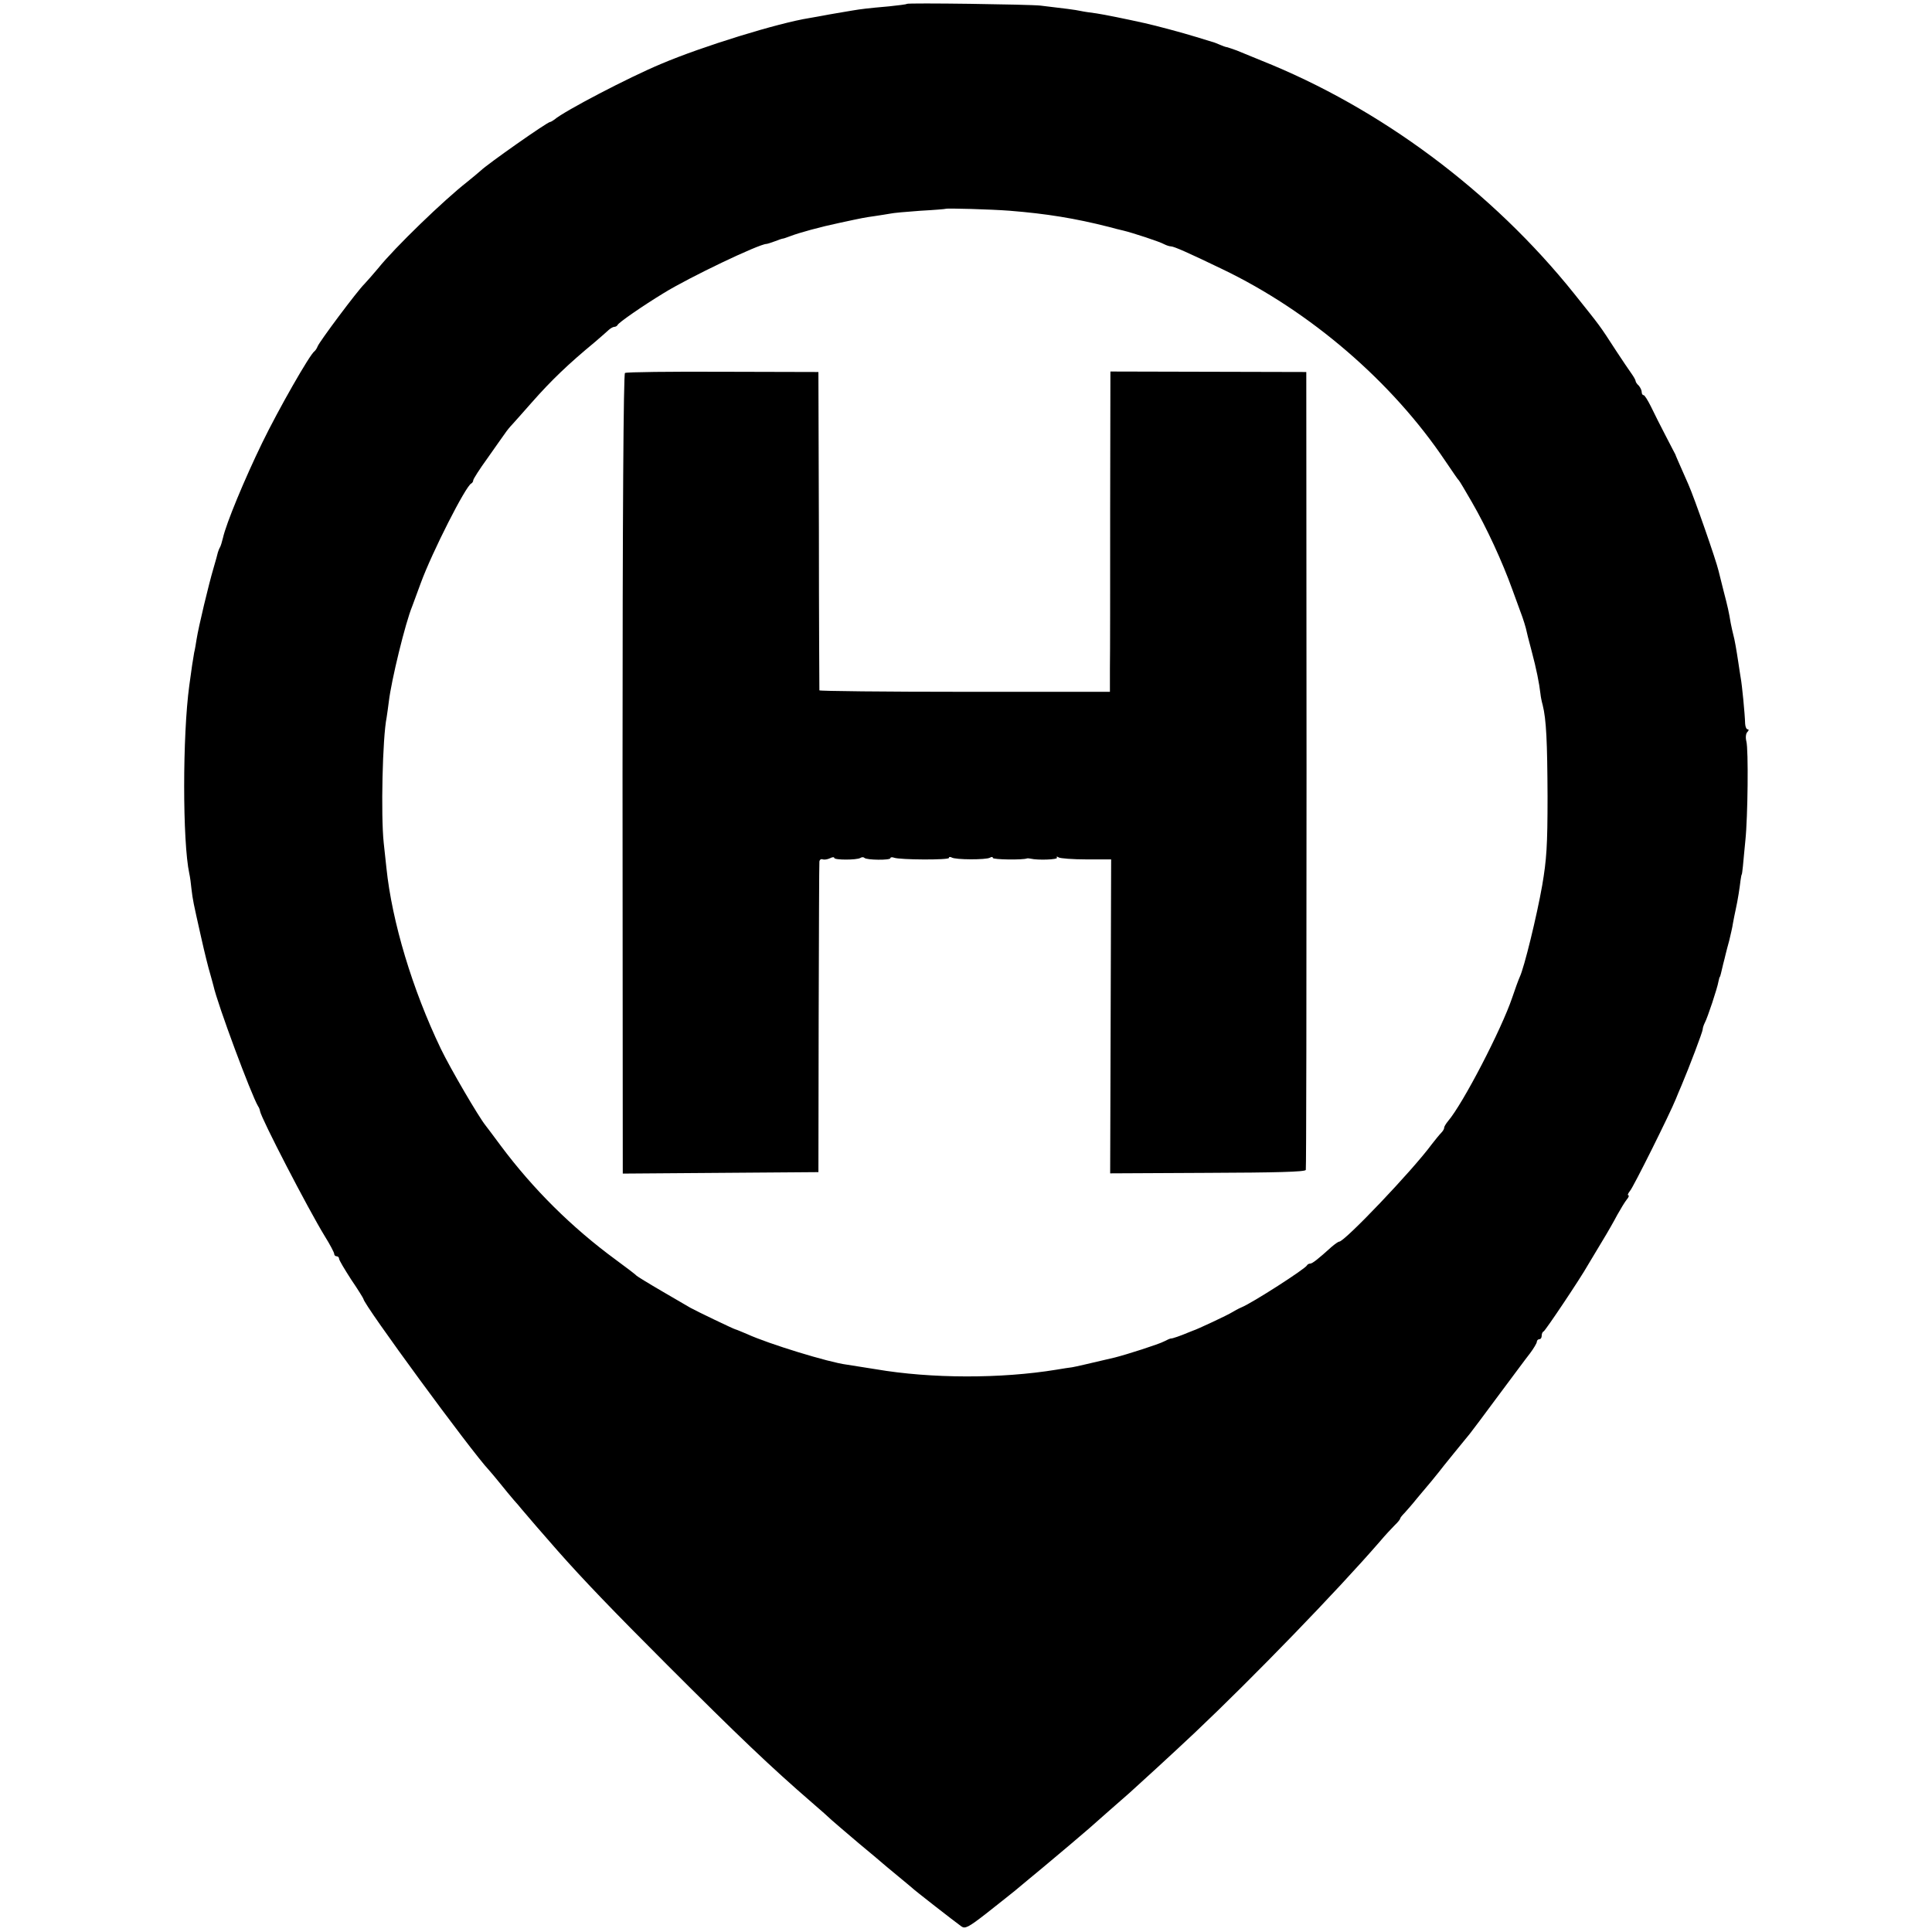
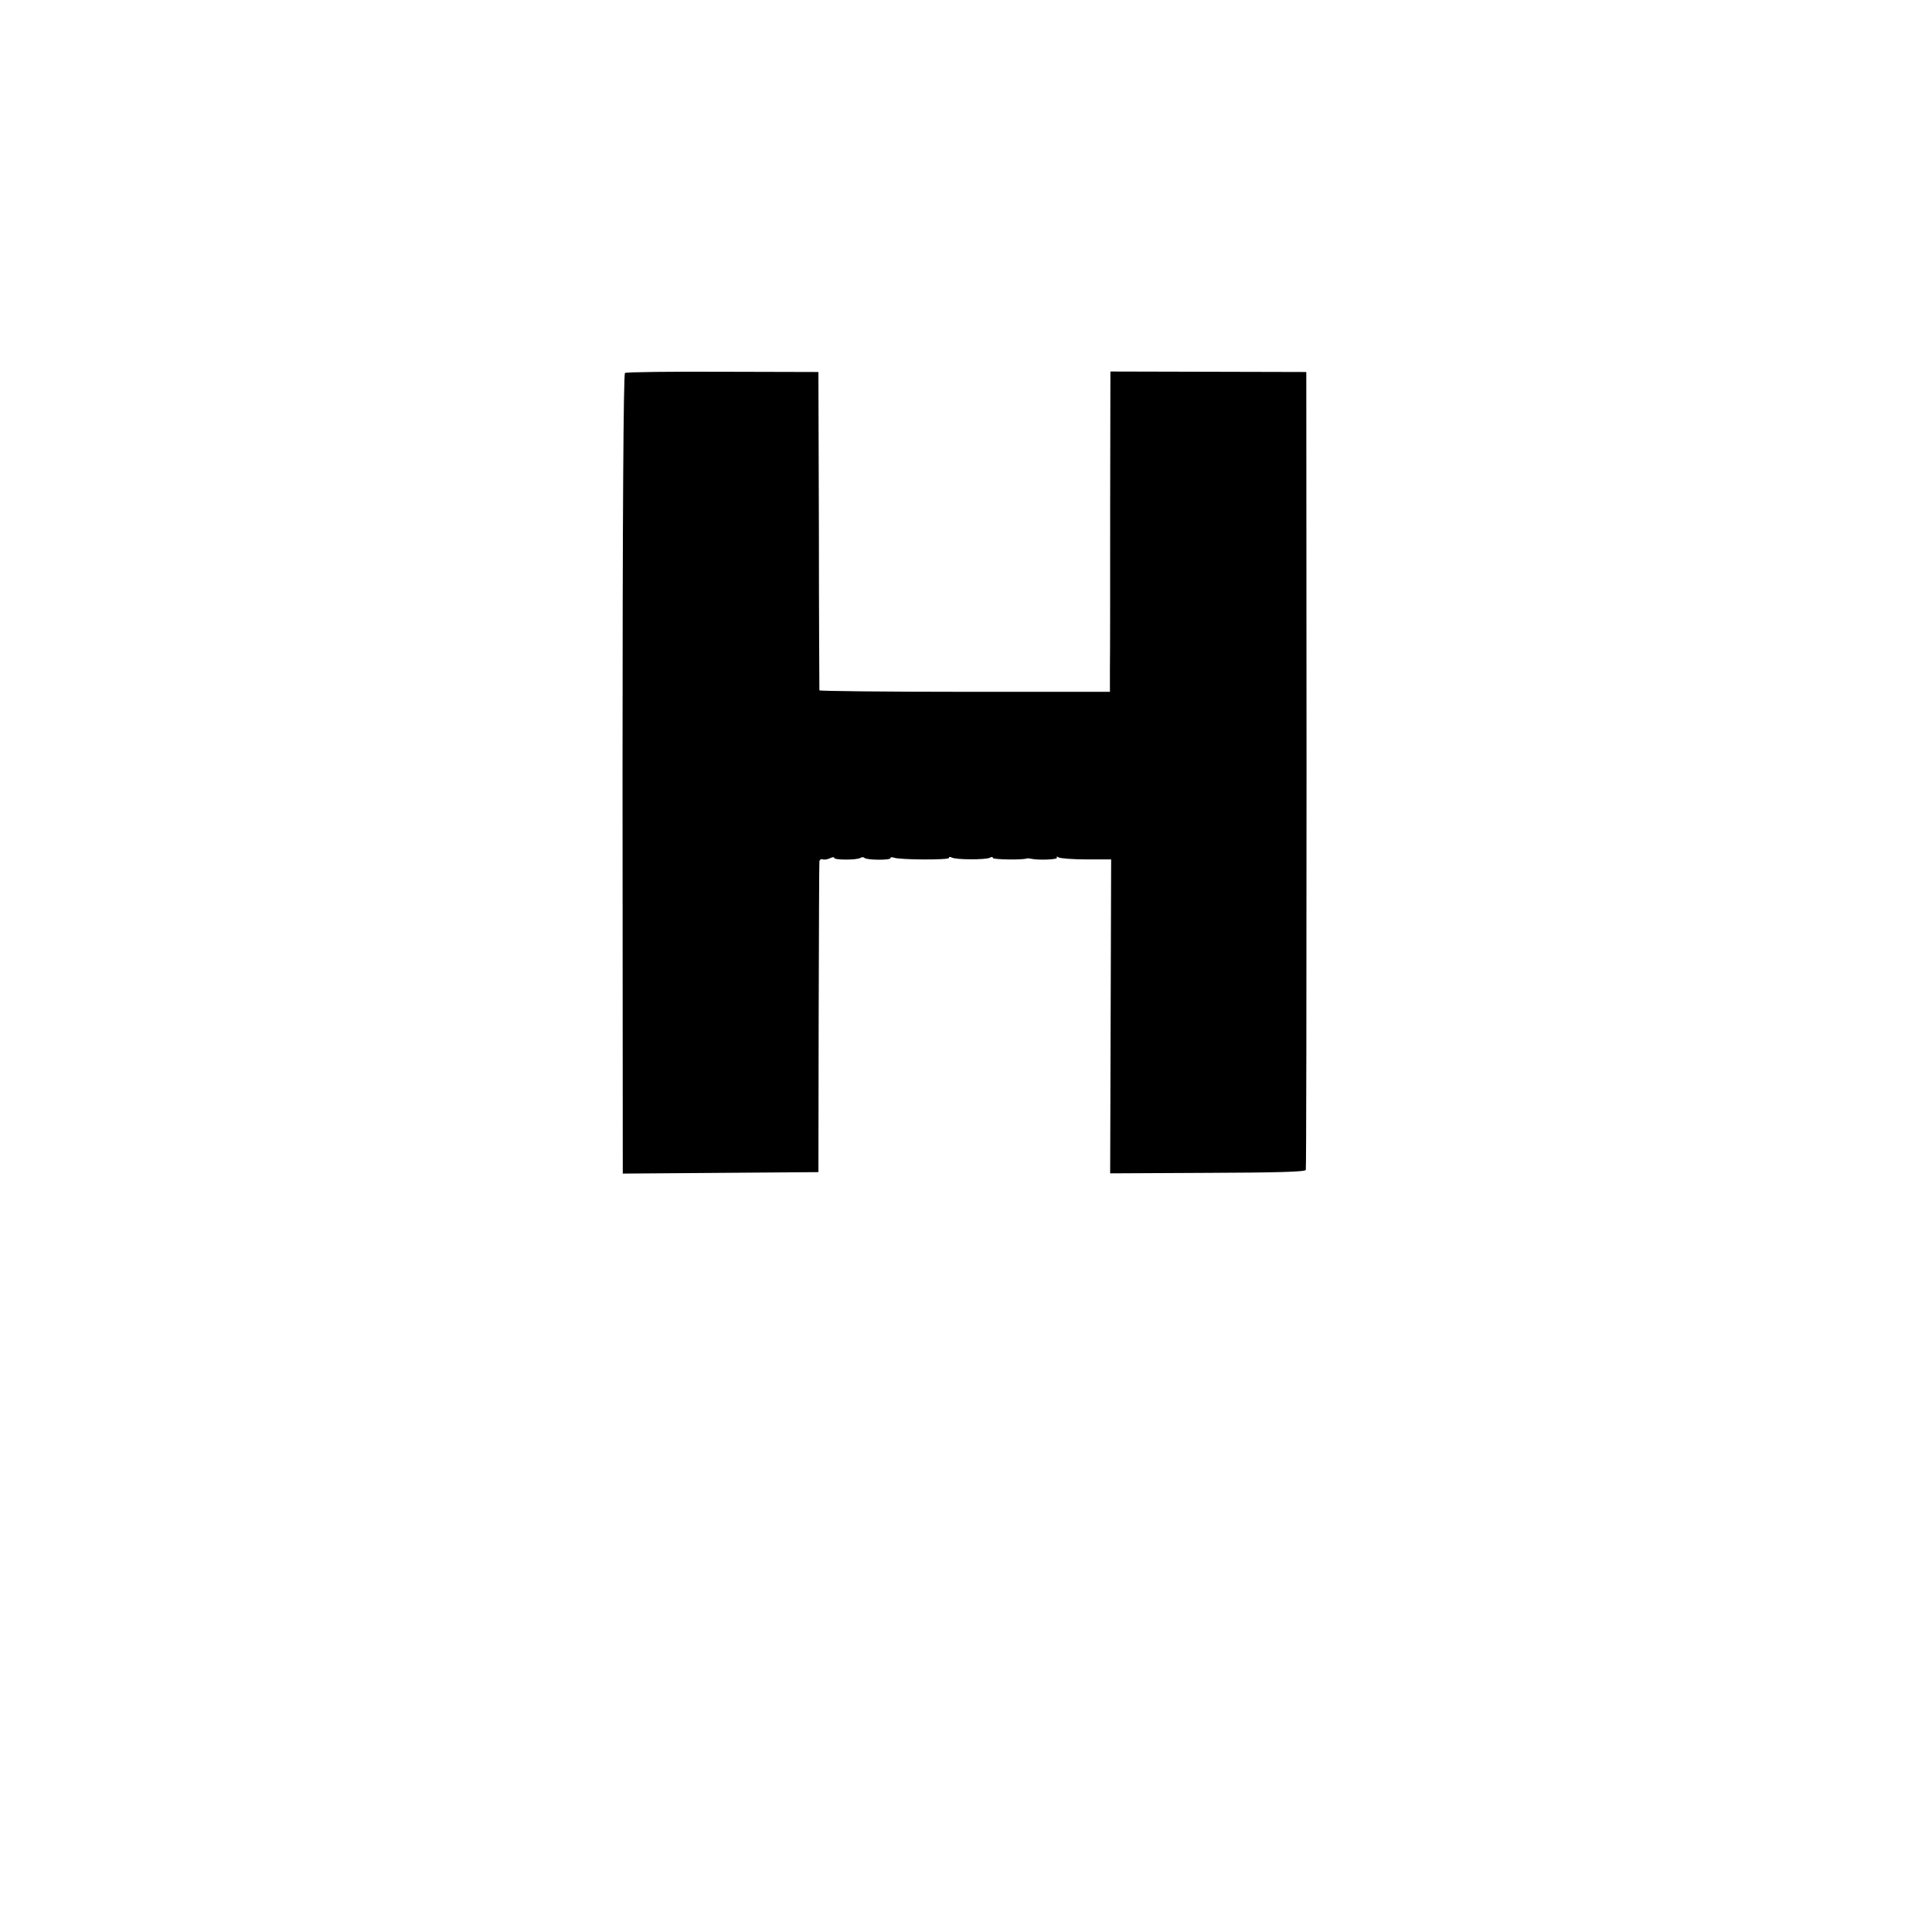
<svg xmlns="http://www.w3.org/2000/svg" version="1.0" width="792pt" height="792pt" viewBox="0 0 792 792" preserveAspectRatio="xMidYMid meet">
  <g transform="translate(0,792) scale(0.1,-0.1)" fill="#000000" stroke="none">
-     <path d="M3717 7904 c-1 -2 -34 -6 -72 -10 -91 -8 -114 -11 -150 -17 -16 -3 -46 -8 -65 -11 -19 -3 -45 -8 -56 -10 -12 -2 -37 -7 -56 -10 -127 -20 -439 -116 -608 -188 -132 -55 -398 -194 -437 -228 -7 -5 -15 -10 -18 -10 -11 0 -256 -172 -285 -200 -9 -8 -33 -28 -54 -45 -95 -74 -298 -270 -366 -355 -19 -23 -45 -52 -56 -64 -29 -28 -185 -237 -192 -256 -3 -8 -9 -17 -13 -20 -19 -13 -148 -239 -214 -375 -72 -148 -148 -331 -161 -390 -4 -16 -9 -34 -13 -40 -3 -5 -6 -14 -8 -20 -1 -5 -9 -35 -18 -65 -19 -64 -61 -239 -69 -290 -3 -19 -7 -44 -10 -55 -4 -21 -12 -74 -20 -135 -28 -204 -28 -641 0 -771 3 -13 7 -42 9 -64 6 -48 6 -48 39 -195 14 -63 31 -131 37 -150 5 -19 12 -42 14 -51 17 -77 155 -447 183 -494 4 -5 7 -14 8 -20 5 -30 196 -399 265 -512 22 -35 39 -68 39 -73 0 -6 5 -10 10 -10 6 0 10 -5 10 -10 0 -6 23 -44 50 -86 28 -41 50 -77 50 -79 0 -22 443 -626 514 -701 6 -7 27 -31 46 -55 19 -24 45 -55 57 -69 13 -14 26 -30 30 -35 7 -9 114 -133 148 -171 104 -118 228 -247 450 -469 292 -292 424 -418 594 -565 35 -30 71 -62 80 -71 9 -8 59 -51 111 -95 52 -43 97 -81 100 -84 3 -3 30 -25 60 -50 30 -25 57 -47 60 -50 5 -6 173 -137 201 -157 15 -11 29 -4 101 52 45 36 98 77 116 92 19 16 46 38 60 50 27 22 75 62 171 143 73 62 79 67 152 132 35 31 75 66 89 78 26 23 192 175 269 248 238 225 582 580 757 782 21 25 49 55 61 67 13 12 23 25 23 28 0 3 8 13 18 23 9 10 33 37 52 61 19 23 45 54 58 69 12 15 26 32 30 37 4 6 31 39 60 75 29 36 60 73 67 82 8 10 60 79 116 155 57 76 115 155 131 175 15 20 28 42 28 47 0 6 5 11 10 11 6 0 10 6 10 14 0 8 3 16 8 18 7 3 150 216 182 273 10 16 35 59 57 95 22 36 50 85 63 110 14 25 31 53 39 63 8 9 10 17 6 17 -4 0 -1 8 7 18 13 14 163 315 188 377 4 11 15 36 23 55 33 78 87 221 87 230 0 6 4 18 9 28 10 18 51 140 56 170 2 9 4 17 5 17 1 0 3 7 5 15 2 8 6 25 9 38 3 12 8 30 10 40 2 9 9 35 15 57 5 22 13 54 15 70 3 17 8 41 11 55 9 40 17 93 20 120 2 14 4 25 5 25 1 0 3 16 5 35 2 19 6 67 10 105 10 95 13 374 4 406 -4 16 -2 32 4 38 6 6 7 11 2 11 -6 0 -10 10 -11 23 -1 40 -13 162 -18 187 -2 14 -7 43 -10 65 -7 47 -15 94 -21 115 -2 8 -7 29 -10 45 -8 48 -12 66 -30 135 -9 36 -18 72 -20 80 -9 40 -99 299 -124 355 -41 93 -53 120 -53 122 -1 1 -18 35 -39 75 -21 40 -48 94 -61 121 -13 26 -26 47 -30 47 -5 0 -8 6 -8 13 0 7 -6 19 -12 26 -7 6 -13 15 -13 19 0 4 -8 18 -18 32 -10 14 -37 54 -60 89 -74 114 -63 98 -173 236 -336 420 -795 762 -1284 957 -41 17 -86 35 -100 41 -14 5 -31 11 -38 13 -8 1 -21 6 -30 10 -9 4 -19 8 -22 9 -3 1 -36 11 -75 23 -62 19 -163 46 -212 57 -81 18 -165 35 -198 40 -23 3 -52 7 -65 10 -23 5 -63 10 -165 22 -45 5 -543 12 -548 7z m423 -848 c150 -12 267 -31 405 -66 22 -6 49 -13 59 -15 38 -9 151 -46 168 -56 10 -5 22 -9 28 -9 12 0 69 -25 210 -93 361 -173 697 -462 915 -787 28 -41 52 -77 56 -80 3 -3 26 -42 52 -87 62 -107 126 -247 166 -358 18 -50 37 -101 42 -115 5 -14 11 -34 14 -45 2 -11 13 -54 24 -95 19 -71 31 -131 36 -175 1 -11 5 -31 9 -45 15 -60 19 -150 20 -375 0 -204 -4 -259 -22 -365 -22 -125 -74 -338 -92 -375 -5 -11 -19 -49 -31 -85 -44 -130 -202 -435 -263 -506 -9 -11 -16 -23 -16 -27 1 -4 -5 -14 -12 -21 -7 -7 -24 -28 -38 -46 -81 -110 -358 -400 -380 -400 -4 0 -18 -10 -32 -22 -53 -48 -78 -68 -87 -68 -5 0 -11 -3 -13 -7 -6 -14 -224 -154 -268 -172 -14 -6 -32 -16 -40 -21 -13 -9 -145 -71 -160 -75 -3 -1 -12 -5 -20 -8 -28 -12 -65 -25 -70 -24 -3 0 -15 -5 -28 -12 -20 -11 -154 -54 -202 -66 -119 -28 -158 -37 -175 -40 -11 -1 -40 -6 -65 -10 -226 -37 -512 -37 -740 2 -52 8 -106 17 -120 19 -72 9 -320 85 -407 125 -24 10 -45 19 -47 19 -5 0 -165 77 -186 89 -8 5 -60 35 -115 67 -55 32 -102 61 -105 64 -3 4 -41 33 -86 66 -180 132 -339 290 -471 467 -29 40 -58 77 -63 84 -28 35 -143 231 -183 314 -116 242 -200 519 -223 742 -3 29 -8 75 -11 102 -12 113 -5 431 12 514 2 12 6 42 9 65 10 86 68 324 96 391 4 11 20 54 35 95 47 128 185 399 207 408 4 2 8 8 8 13 0 5 26 46 58 90 31 45 64 90 72 102 8 12 22 29 30 37 8 9 44 49 79 89 82 93 150 158 260 249 24 21 50 43 57 50 7 6 17 12 22 12 6 0 12 4 14 8 3 9 104 79 188 130 103 64 392 202 422 202 3 0 19 5 35 11 15 6 30 11 33 11 3 0 16 5 30 10 36 14 124 38 200 54 102 22 103 22 145 28 22 3 50 8 63 10 12 3 68 8 125 12 56 3 103 7 104 8 4 3 186 -2 263 -8z" />
    <path d="M2562 6391 c-6 -4 -10 -566 -10 -1644 l1 -1638 401 3 401 3 1 630 c1 347 2 636 3 643 1 8 7 12 14 9 6 -2 20 0 30 5 9 5 17 5 17 1 0 -9 92 -9 107 0 6 4 13 4 17 0 9 -9 106 -10 106 -1 0 4 7 5 15 2 23 -9 225 -10 225 -1 0 5 5 5 11 2 15 -10 142 -10 157 -1 7 4 12 4 12 -1 0 -7 123 -9 140 -2 3 1 10 0 15 -1 30 -7 112 -4 108 4 -4 5 0 6 7 1 7 -4 58 -8 114 -8 l101 0 -2 -643 -2 -644 399 2 c280 1 400 4 403 12 2 6 3 745 3 1641 l-1 1630 -402 1 -401 1 -1 -561 c0 -308 0 -604 -1 -656 l0 -96 -595 0 c-327 0 -595 3 -596 6 0 3 -2 298 -2 655 l-2 650 -391 1 c-216 1 -396 -1 -402 -5z" />
  </g>
</svg>